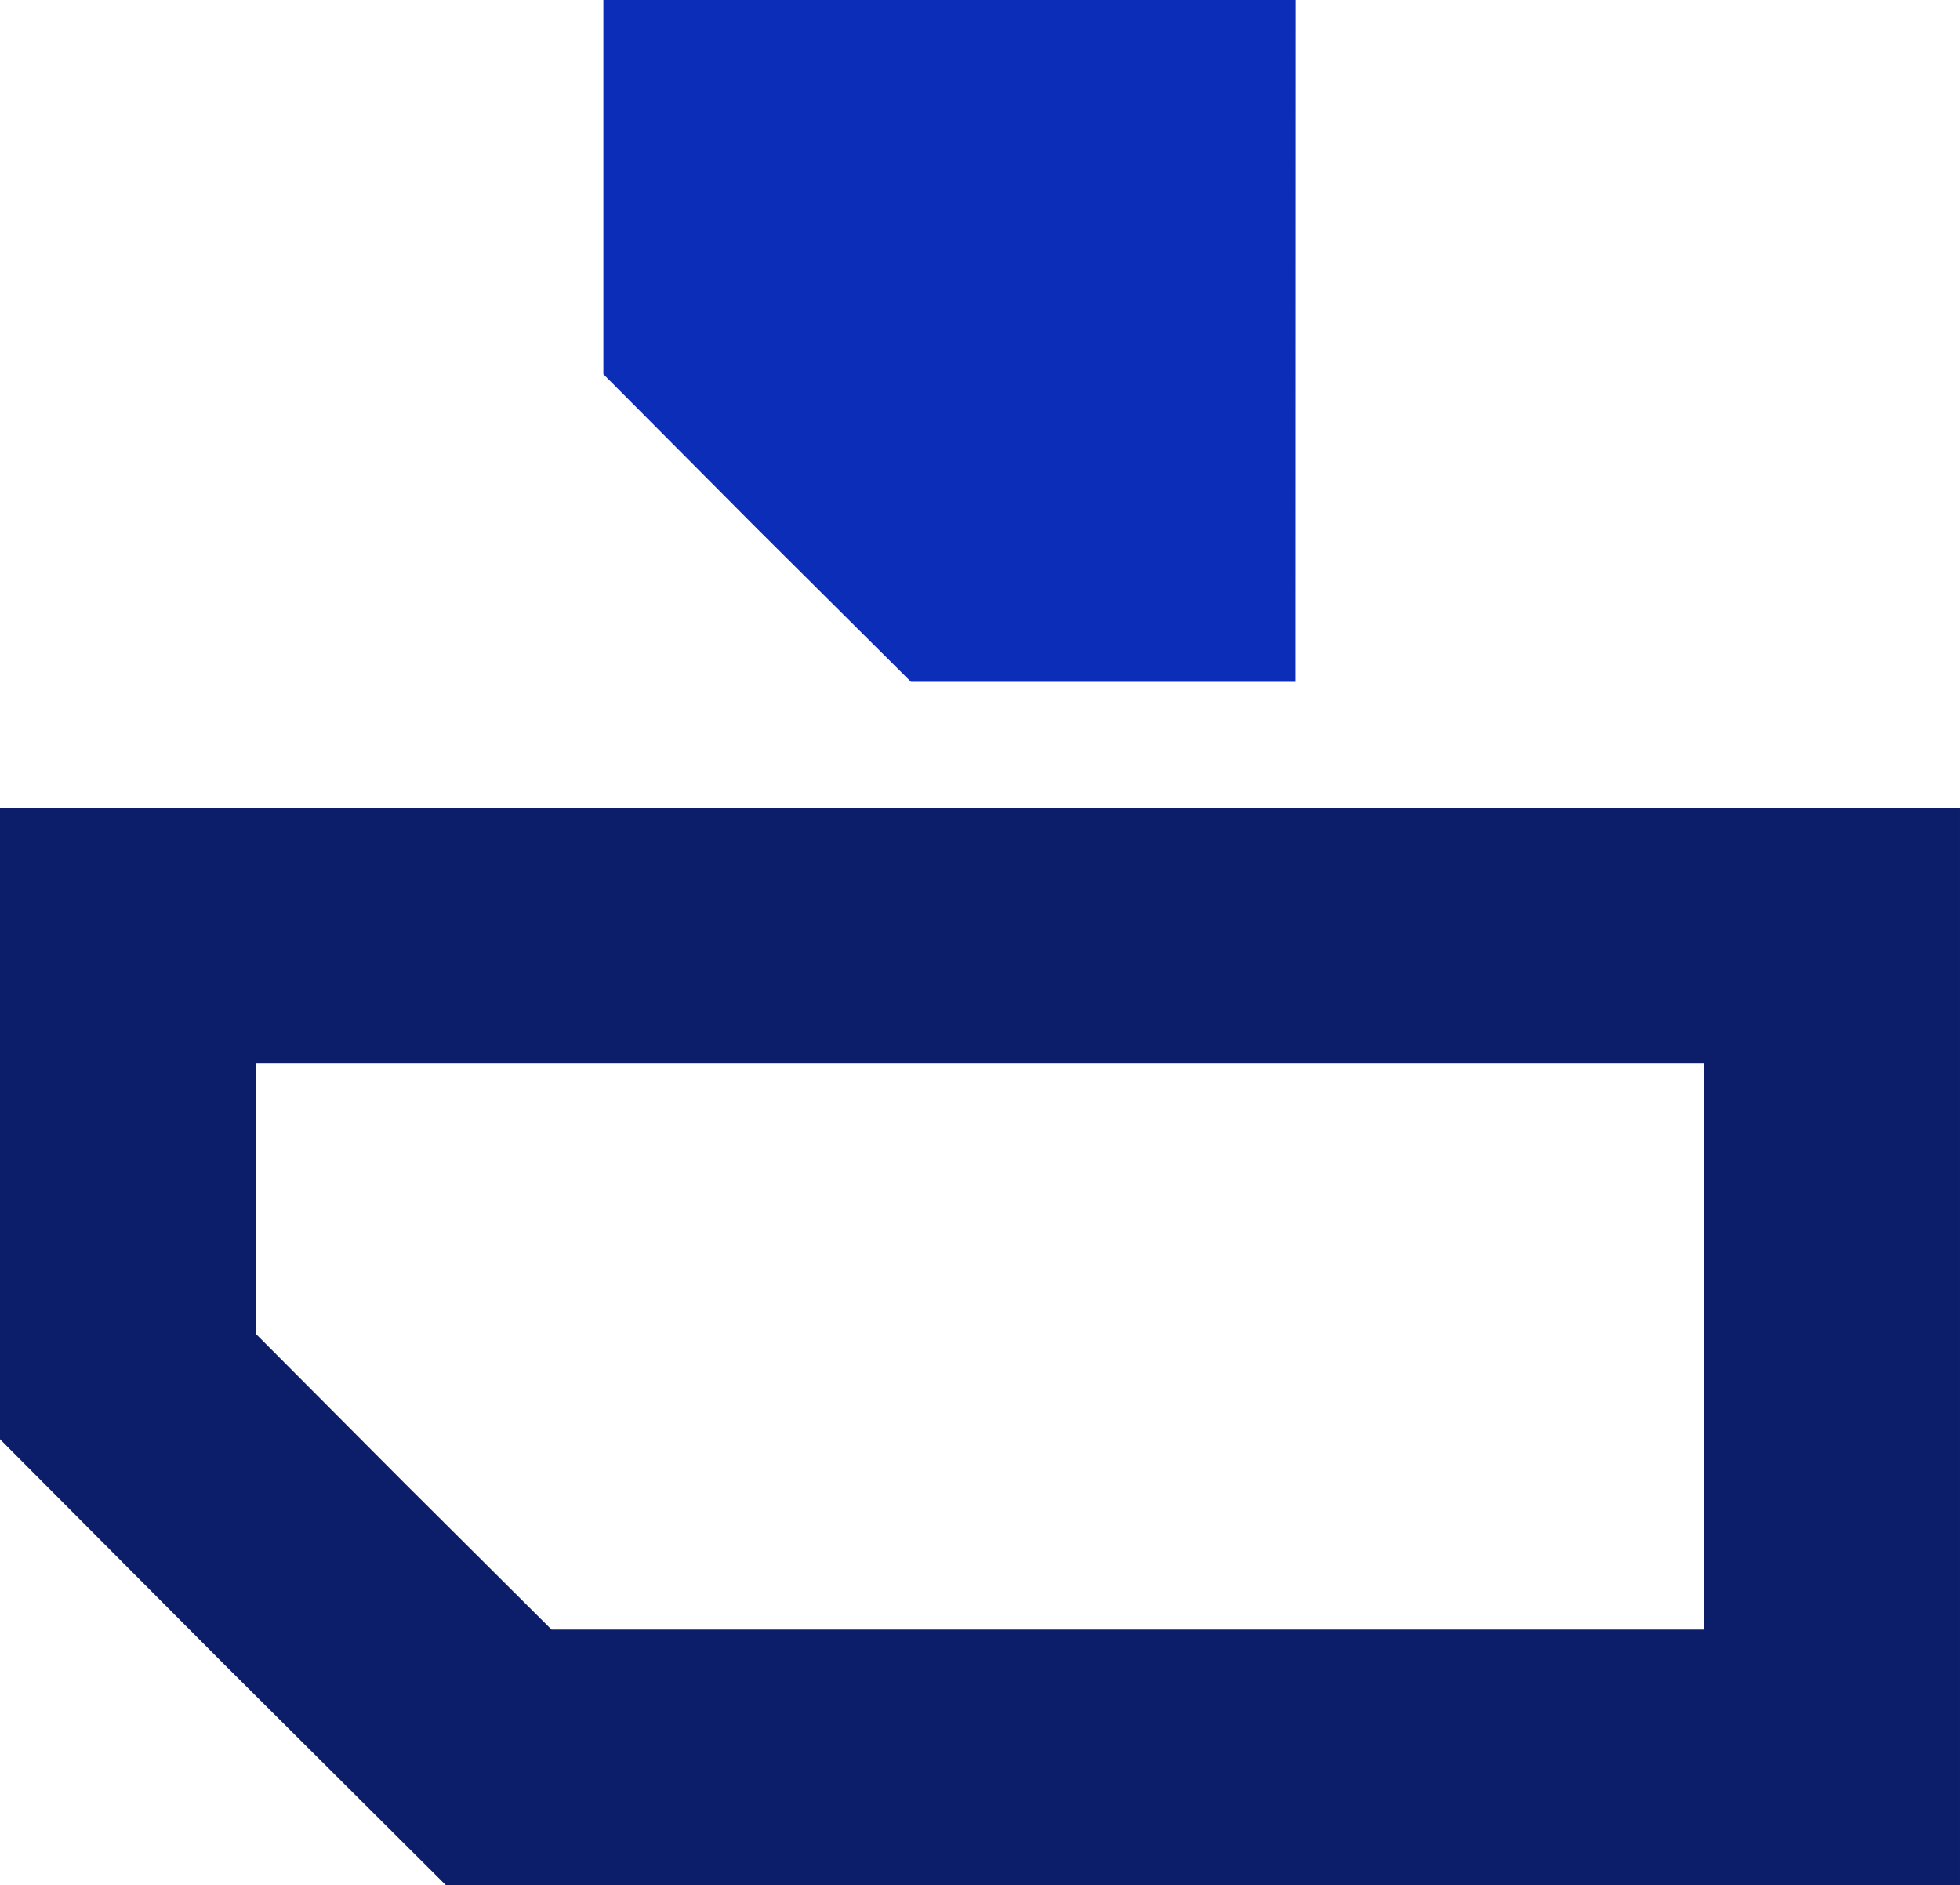
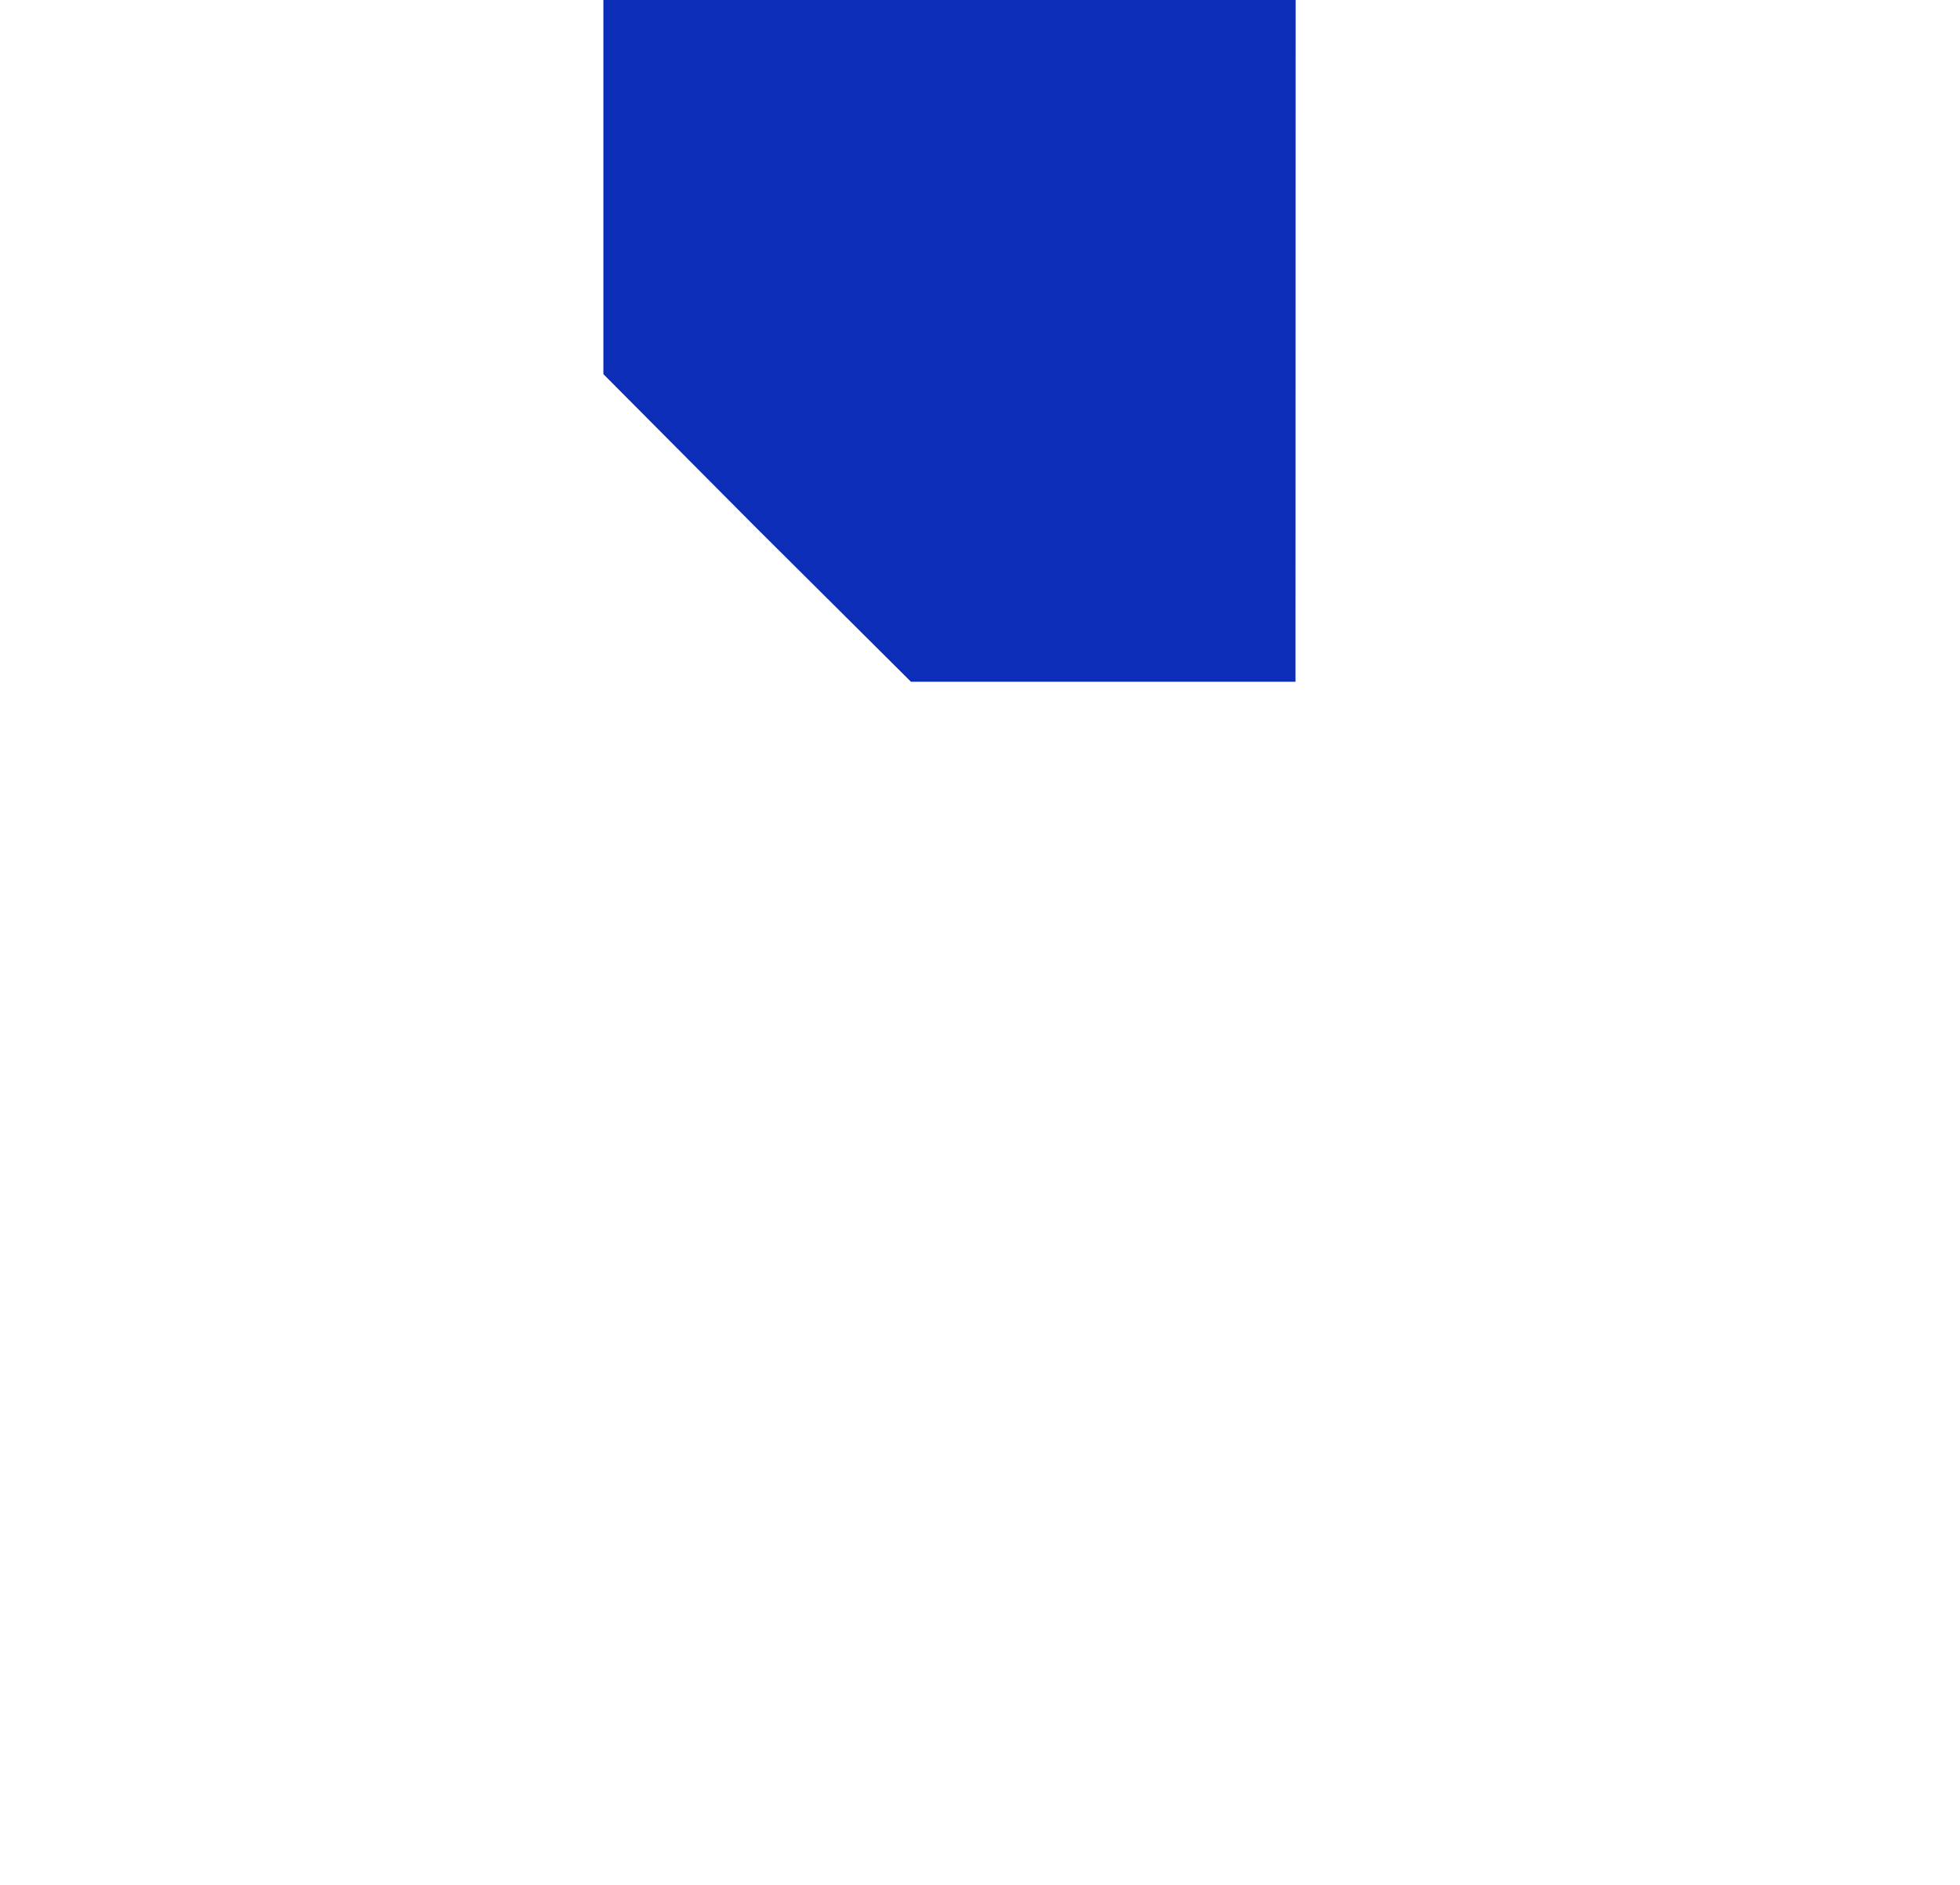
<svg xmlns="http://www.w3.org/2000/svg" height="51.616" viewBox="0 0 53.669 51.616" width="53.669">
  <g transform="translate(-687.374 -471.973)">
-     <path d="m737.543 520.088h-36.512l-5.089-5.068-5.068-5.089v-12.343h46.669z" fill="none" stroke="#0c1e69" stroke-miterlimit="10" stroke-width="7" />
    <path d="m722.848 490.638h-10.53l-4.222-4.2-4.2-4.222v-10.243h18.956z" fill="#0c2db7" />
  </g>
</svg>